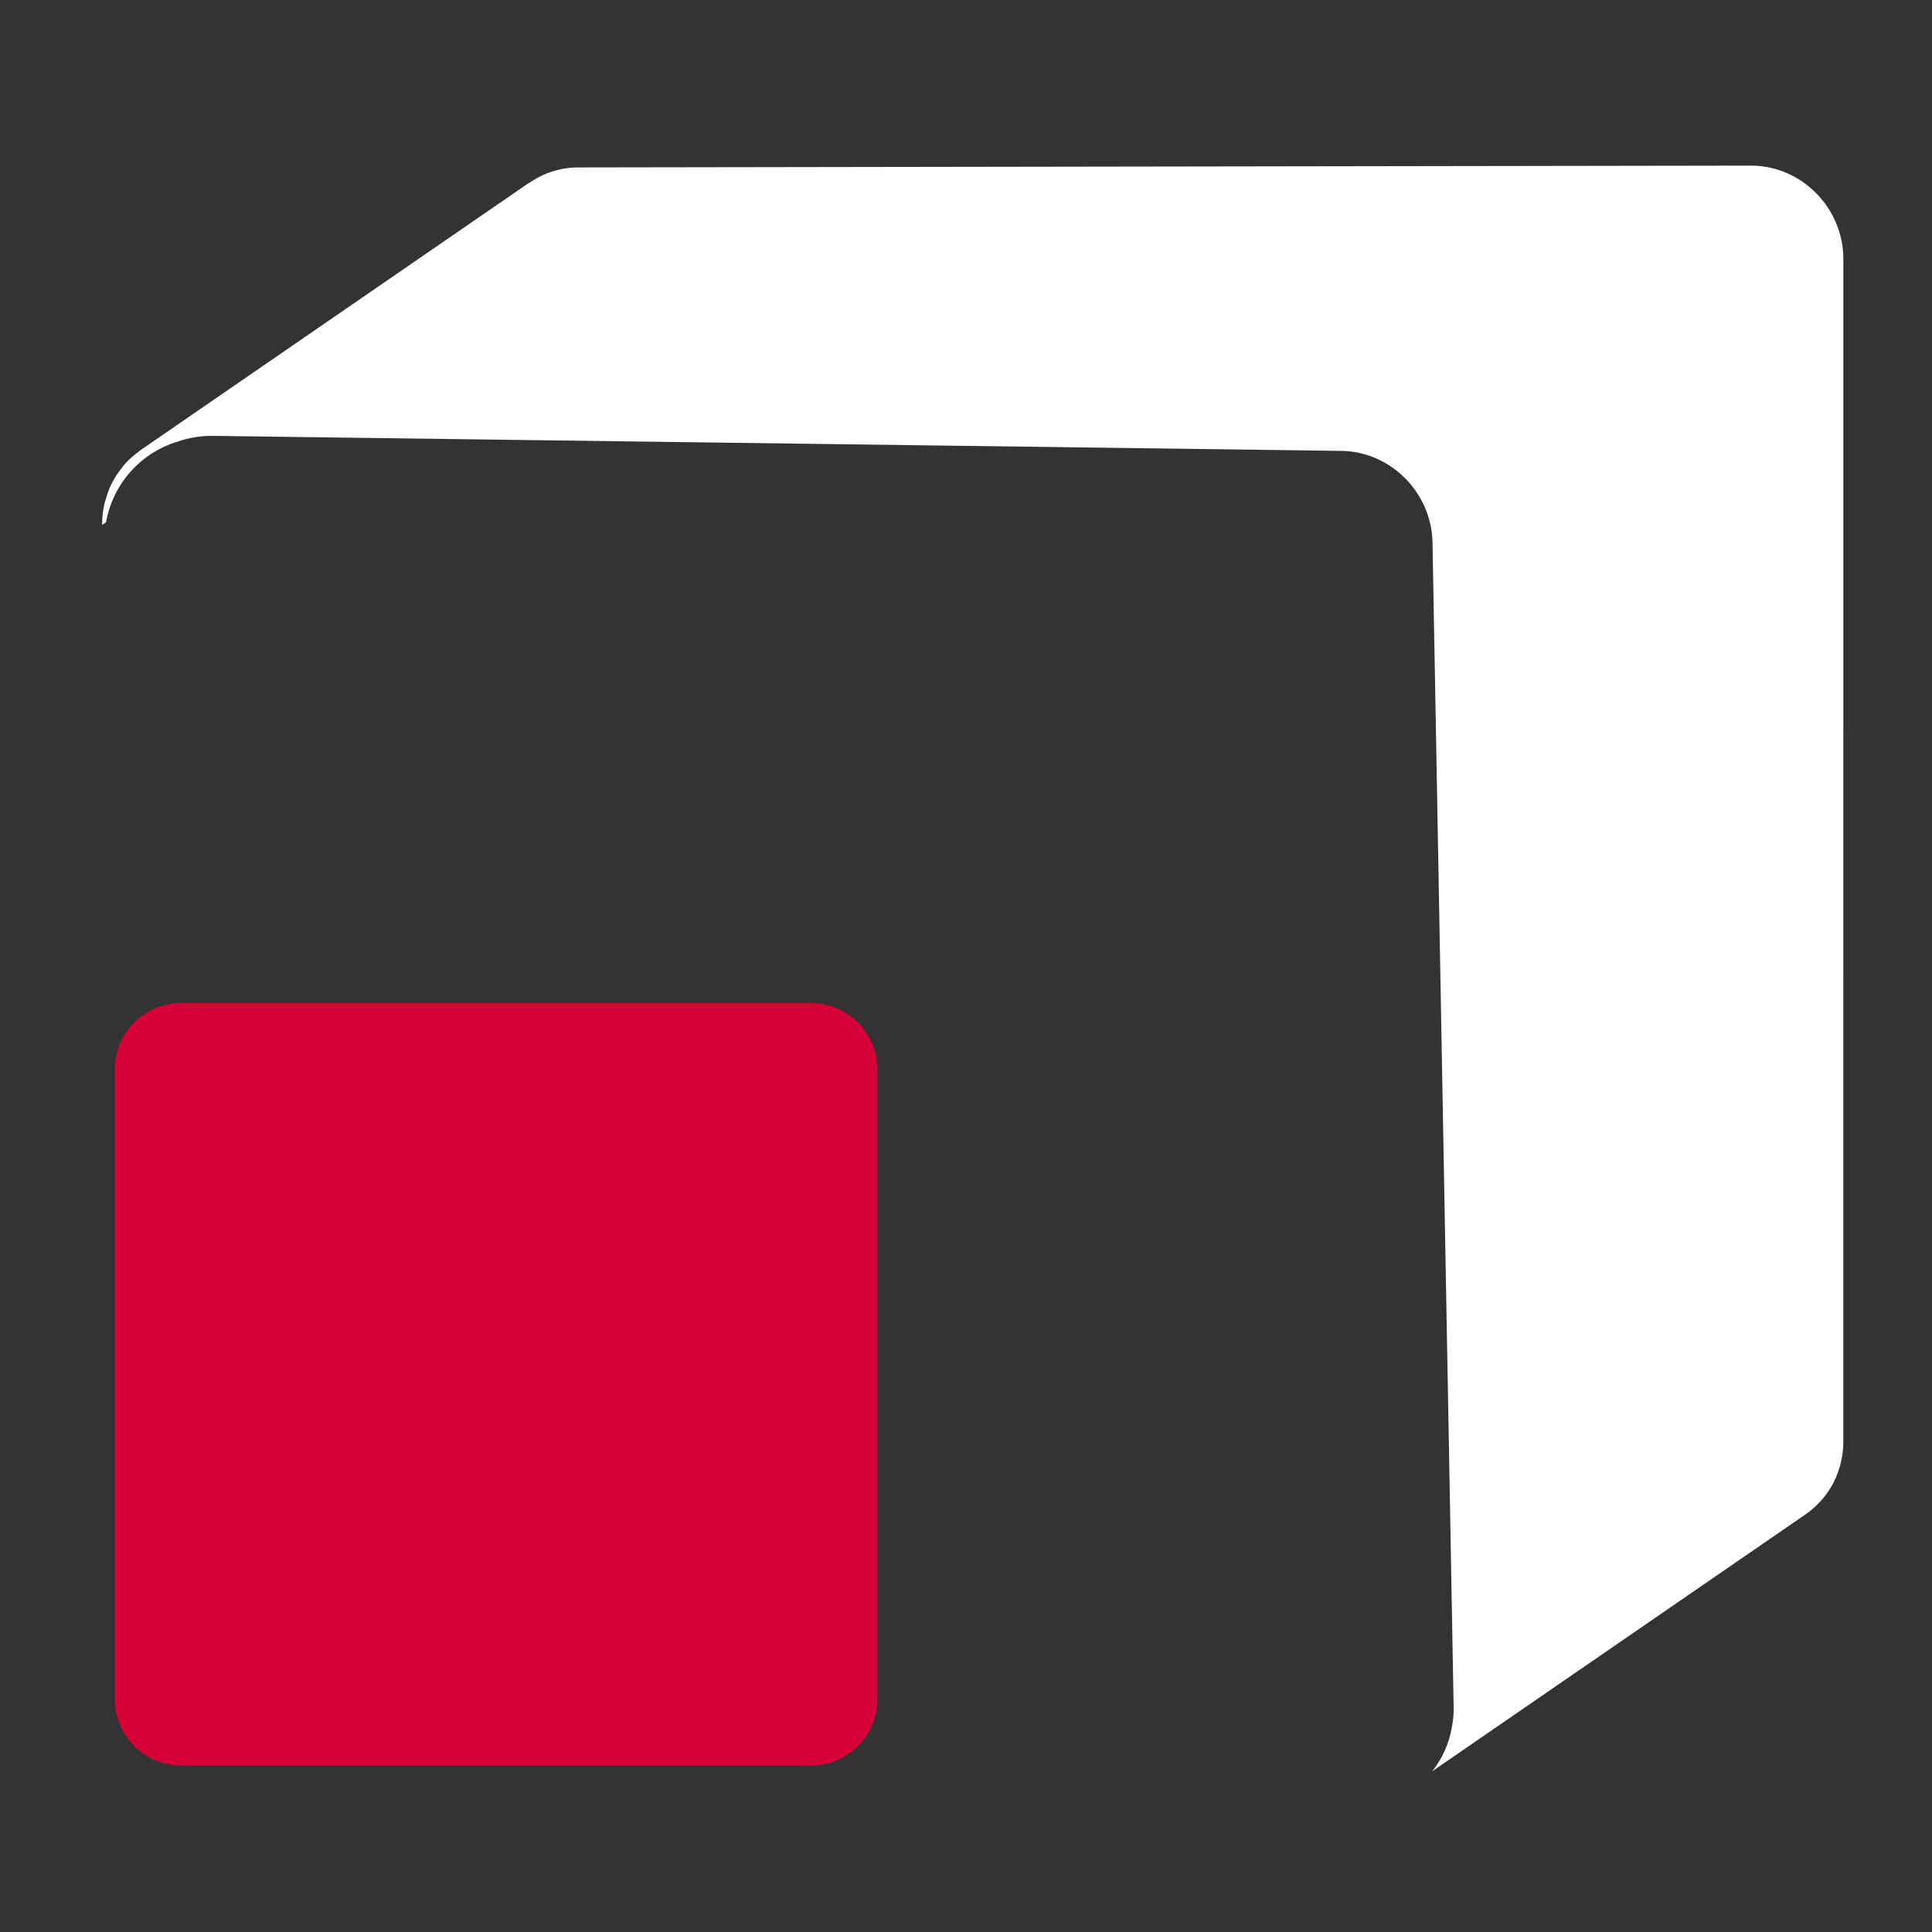
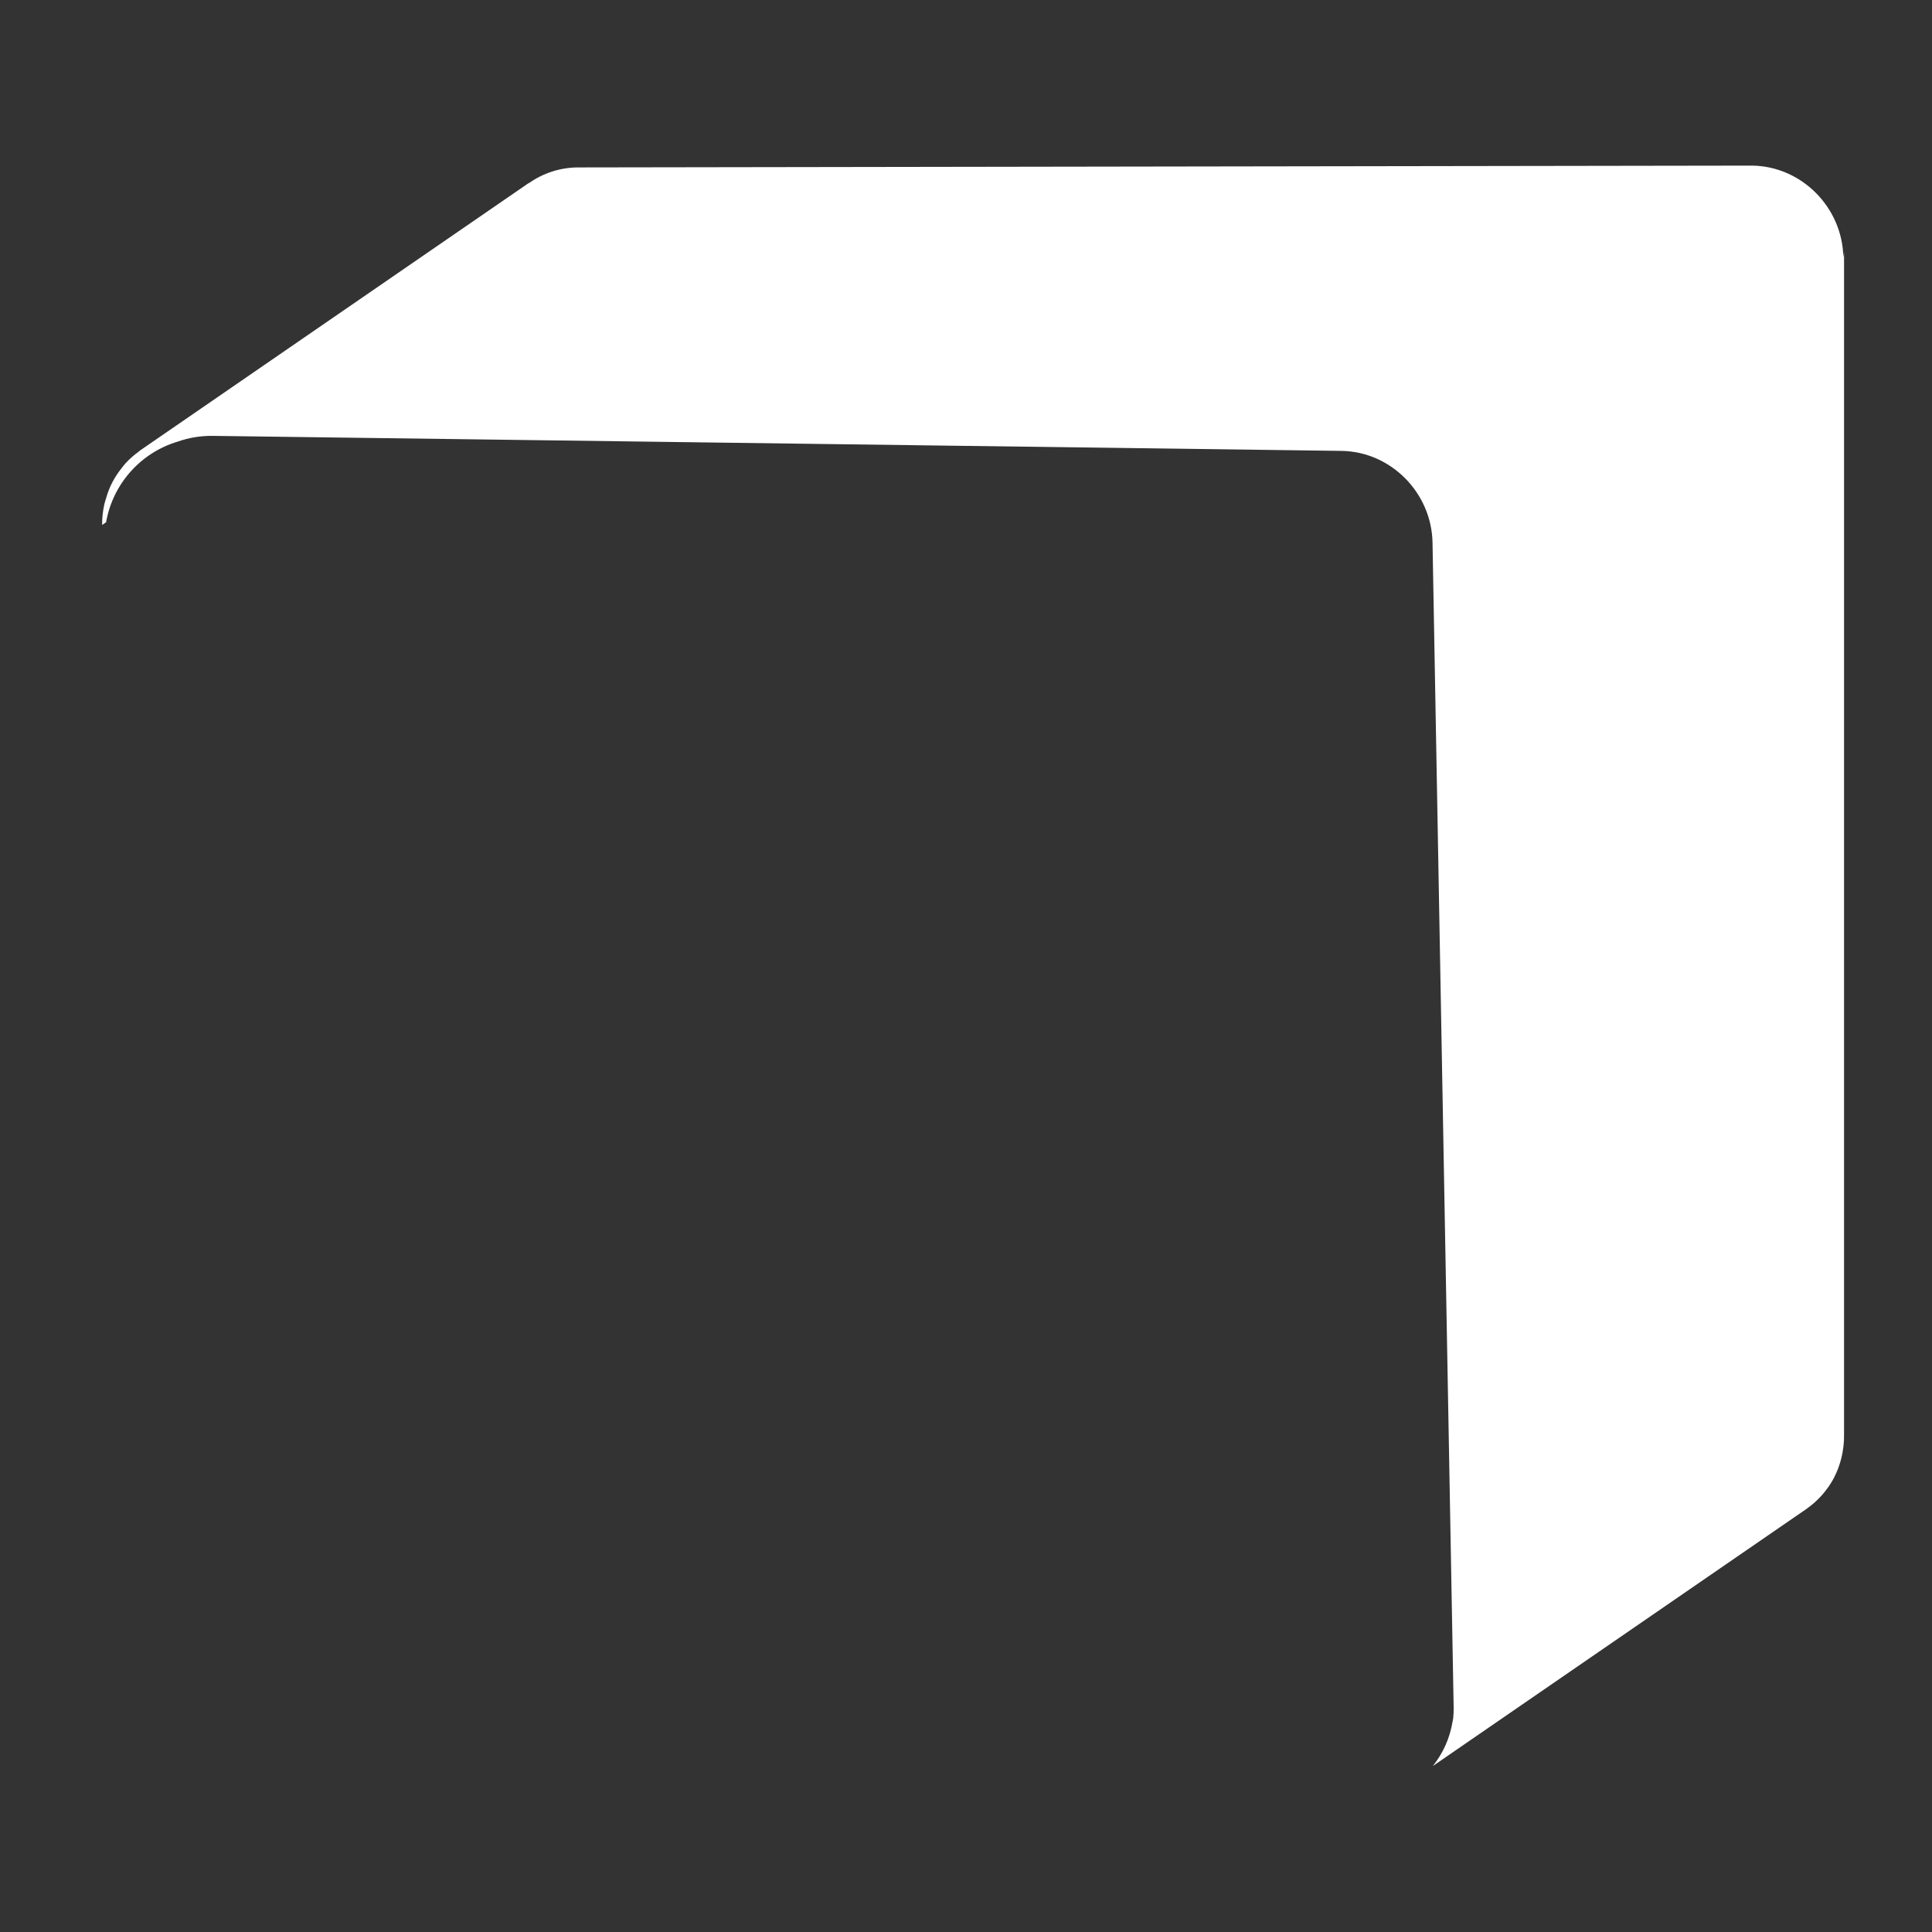
<svg xmlns="http://www.w3.org/2000/svg" xmlns:ns1="http://www.serif.com/" width="100%" height="100%" viewBox="0 0 3300 3300" version="1.1" xml:space="preserve" style="fill-rule:evenodd;clip-rule:evenodd;stroke-linejoin:round;stroke-miterlimit:2;">
  <rect x="0" y="0" width="3300" height="3300" fill="#333333" stroke="none" />
  <g id="Layer-1" ns1:id="Layer 1">
-     <path d="M1385.38,3015.77l-1075.94,-0c-62.567,-0 -113.288,-50.721 -113.288,-113.284l0,-1075.94c0,-62.567 50.721,-113.288 113.288,-113.288l1075.94,0c62.567,0 113.288,50.721 113.288,113.288l-0,1075.94c-0,62.563 -50.721,113.284 -113.288,113.284" style="fill:#d60037;fill-rule:nonzero;" />
-     <path d="M3148.59,439.652c-1.554,-85.416 -71.292,-155.645 -155.675,-156.77l-2002.8,3.087c-33.058,-0.442 -63.241,10 -87.9,27.688c0.779,-0.554 1.346,-1.35 2.134,-1.892c-199.68,137.4 -465.917,320.6 -665.596,458.004c-0.767,0.525 -1.325,1.304 -2.079,1.842c-8.125,5.825 -15.55,12.466 -22.325,19.804c-2.417,2.621 -4.442,5.496 -6.667,8.287c-4.754,5.955 -9.075,12.163 -12.888,18.83c-1.958,3.425 -3.758,6.858 -5.45,10.45c-3.329,7.075 -5.95,14.458 -8.17,22.108c-1.005,3.471 -2.23,6.779 -2.996,10.354c-2.425,11.346 -3.942,23.038 -3.721,35.229l6.758,-4.654c11.434,-65.7 59.304,-118.829 122.146,-137.667c18.763,-6.62 38.988,-10.129 60.071,-9.833c0.242,0.004 0.542,-0.021 0.787,-0.017l1926.95,25.646c84.383,1.125 154.125,71.359 155.675,156.771l36.116,1990.66c0.1,5.687 -0.246,11.25 -0.733,16.77c-0.292,3.046 -0.713,6.05 -1.183,9.034c-0.267,1.833 -0.588,3.641 -0.925,5.441c-0.046,0.255 -0.15,0.48 -0.2,0.734c-4.63,28.508 -16.513,54.479 -33.784,76.021l638.138,-439.113c0.666,-0.454 1.241,-1.017 1.896,-1.479c3.733,-2.663 7.345,-5.475 10.808,-8.467c1.392,-1.2 2.704,-2.471 4.046,-3.725c2.746,-2.562 5.404,-5.212 7.954,-7.979c1.317,-1.429 2.612,-2.858 3.871,-4.342c2.537,-2.983 4.916,-6.087 7.216,-9.27c0.975,-1.346 2,-2.634 2.925,-4.013c3.1,-4.604 5.992,-9.358 8.571,-14.317c0.254,-0.483 0.442,-1.008 0.688,-1.491c2.279,-4.504 4.321,-9.146 6.15,-13.904c0.654,-1.705 1.196,-3.45 1.787,-5.184c1.275,-3.712 2.421,-7.479 3.417,-11.325c0.5,-1.958 0.967,-3.925 1.396,-5.912c0.85,-3.954 1.508,-7.975 2.05,-12.05c0.237,-1.817 0.546,-3.613 0.725,-5.45c0.566,-5.904 0.896,-11.884 0.783,-17.984l0.025,-2019.92Z" style="fill:#fff;fill-rule:nonzero;" />
+     <path d="M3148.59,439.652c-1.554,-85.416 -71.292,-155.645 -155.675,-156.77l-2002.8,3.087c-33.058,-0.442 -63.241,10 -87.9,27.688c0.779,-0.554 1.346,-1.35 2.134,-1.892c-199.68,137.4 -465.917,320.6 -665.596,458.004c-0.767,0.525 -1.325,1.304 -2.079,1.842c-8.125,5.825 -15.55,12.466 -22.325,19.804c-2.417,2.621 -4.442,5.496 -6.667,8.287c-4.754,5.955 -9.075,12.163 -12.888,18.83c-1.958,3.425 -3.758,6.858 -5.45,10.45c-3.329,7.075 -5.95,14.458 -8.17,22.108c-1.005,3.471 -2.23,6.779 -2.996,10.354c-2.425,11.346 -3.942,23.038 -3.721,35.229l6.758,-4.654c11.434,-65.7 59.304,-118.829 122.146,-137.667c18.763,-6.62 38.988,-10.129 60.071,-9.833c0.242,0.004 0.542,-0.021 0.787,-0.017l1926.95,25.646c84.383,1.125 154.125,71.359 155.675,156.771l36.116,1990.66c0.1,5.687 -0.246,11.25 -0.733,16.77c-0.267,1.833 -0.588,3.641 -0.925,5.441c-0.046,0.255 -0.15,0.48 -0.2,0.734c-4.63,28.508 -16.513,54.479 -33.784,76.021l638.138,-439.113c0.666,-0.454 1.241,-1.017 1.896,-1.479c3.733,-2.663 7.345,-5.475 10.808,-8.467c1.392,-1.2 2.704,-2.471 4.046,-3.725c2.746,-2.562 5.404,-5.212 7.954,-7.979c1.317,-1.429 2.612,-2.858 3.871,-4.342c2.537,-2.983 4.916,-6.087 7.216,-9.27c0.975,-1.346 2,-2.634 2.925,-4.013c3.1,-4.604 5.992,-9.358 8.571,-14.317c0.254,-0.483 0.442,-1.008 0.688,-1.491c2.279,-4.504 4.321,-9.146 6.15,-13.904c0.654,-1.705 1.196,-3.45 1.787,-5.184c1.275,-3.712 2.421,-7.479 3.417,-11.325c0.5,-1.958 0.967,-3.925 1.396,-5.912c0.85,-3.954 1.508,-7.975 2.05,-12.05c0.237,-1.817 0.546,-3.613 0.725,-5.45c0.566,-5.904 0.896,-11.884 0.783,-17.984l0.025,-2019.92Z" style="fill:#fff;fill-rule:nonzero;" />
  </g>
</svg>